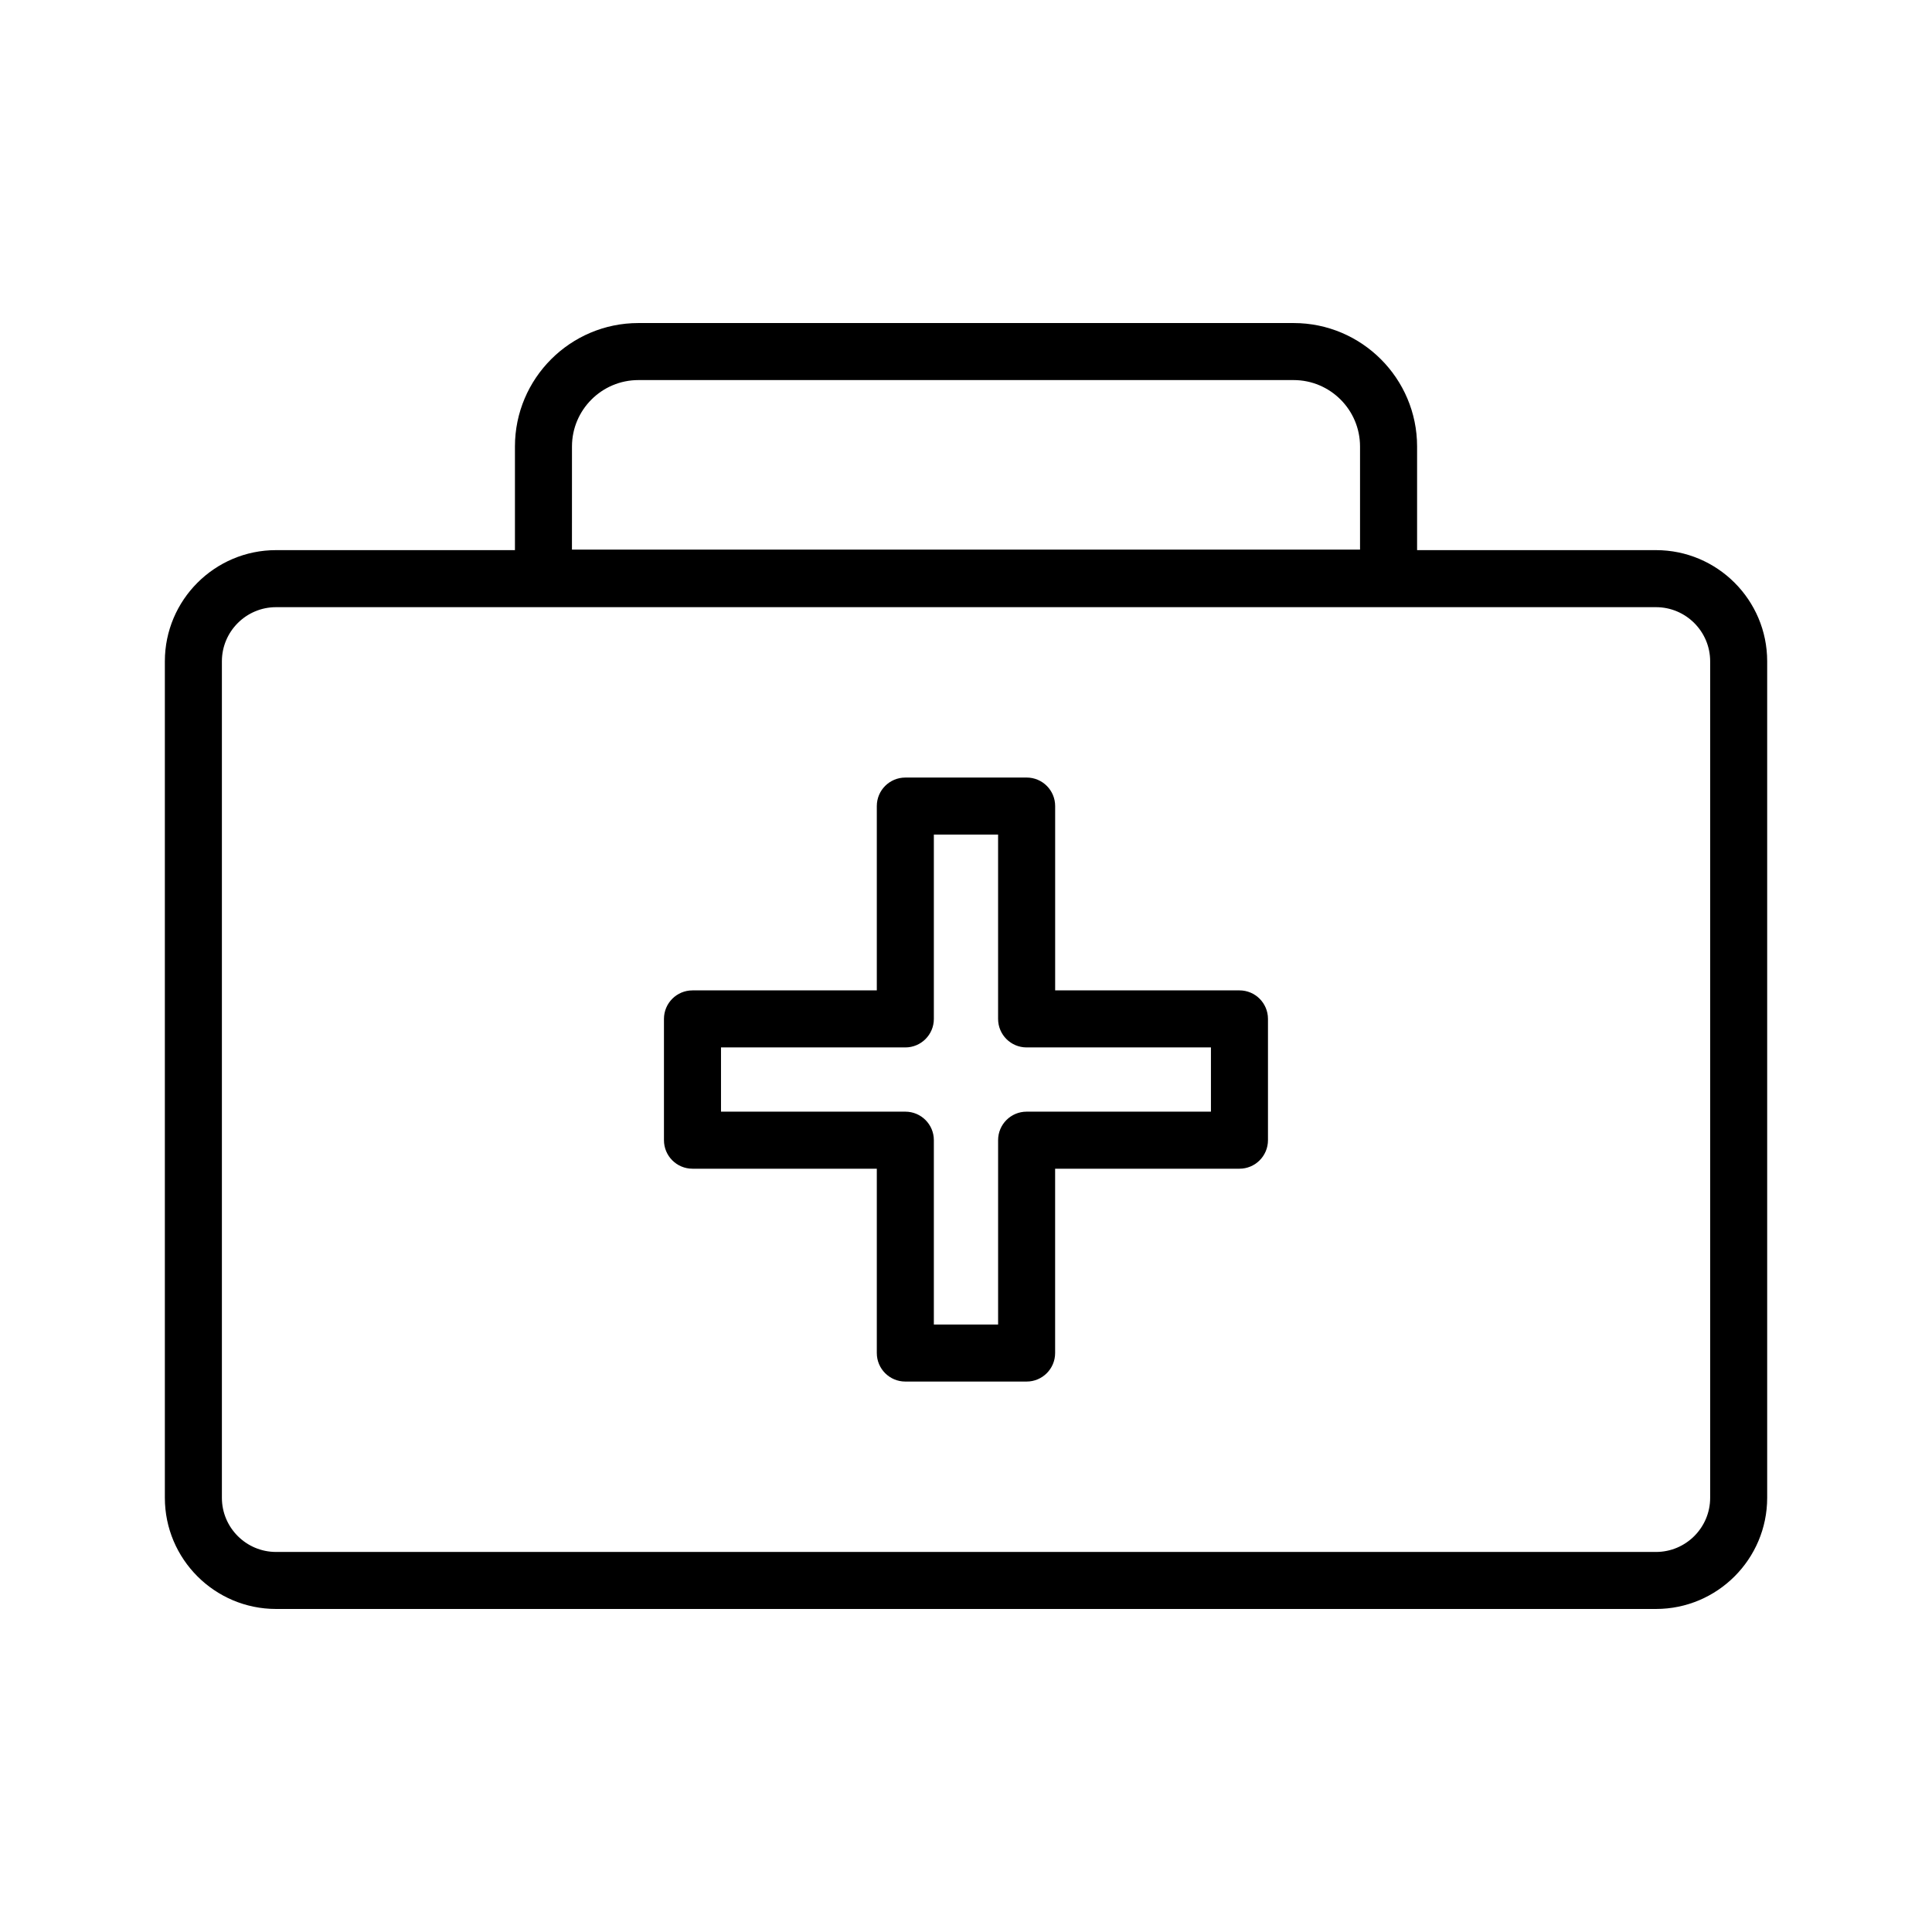
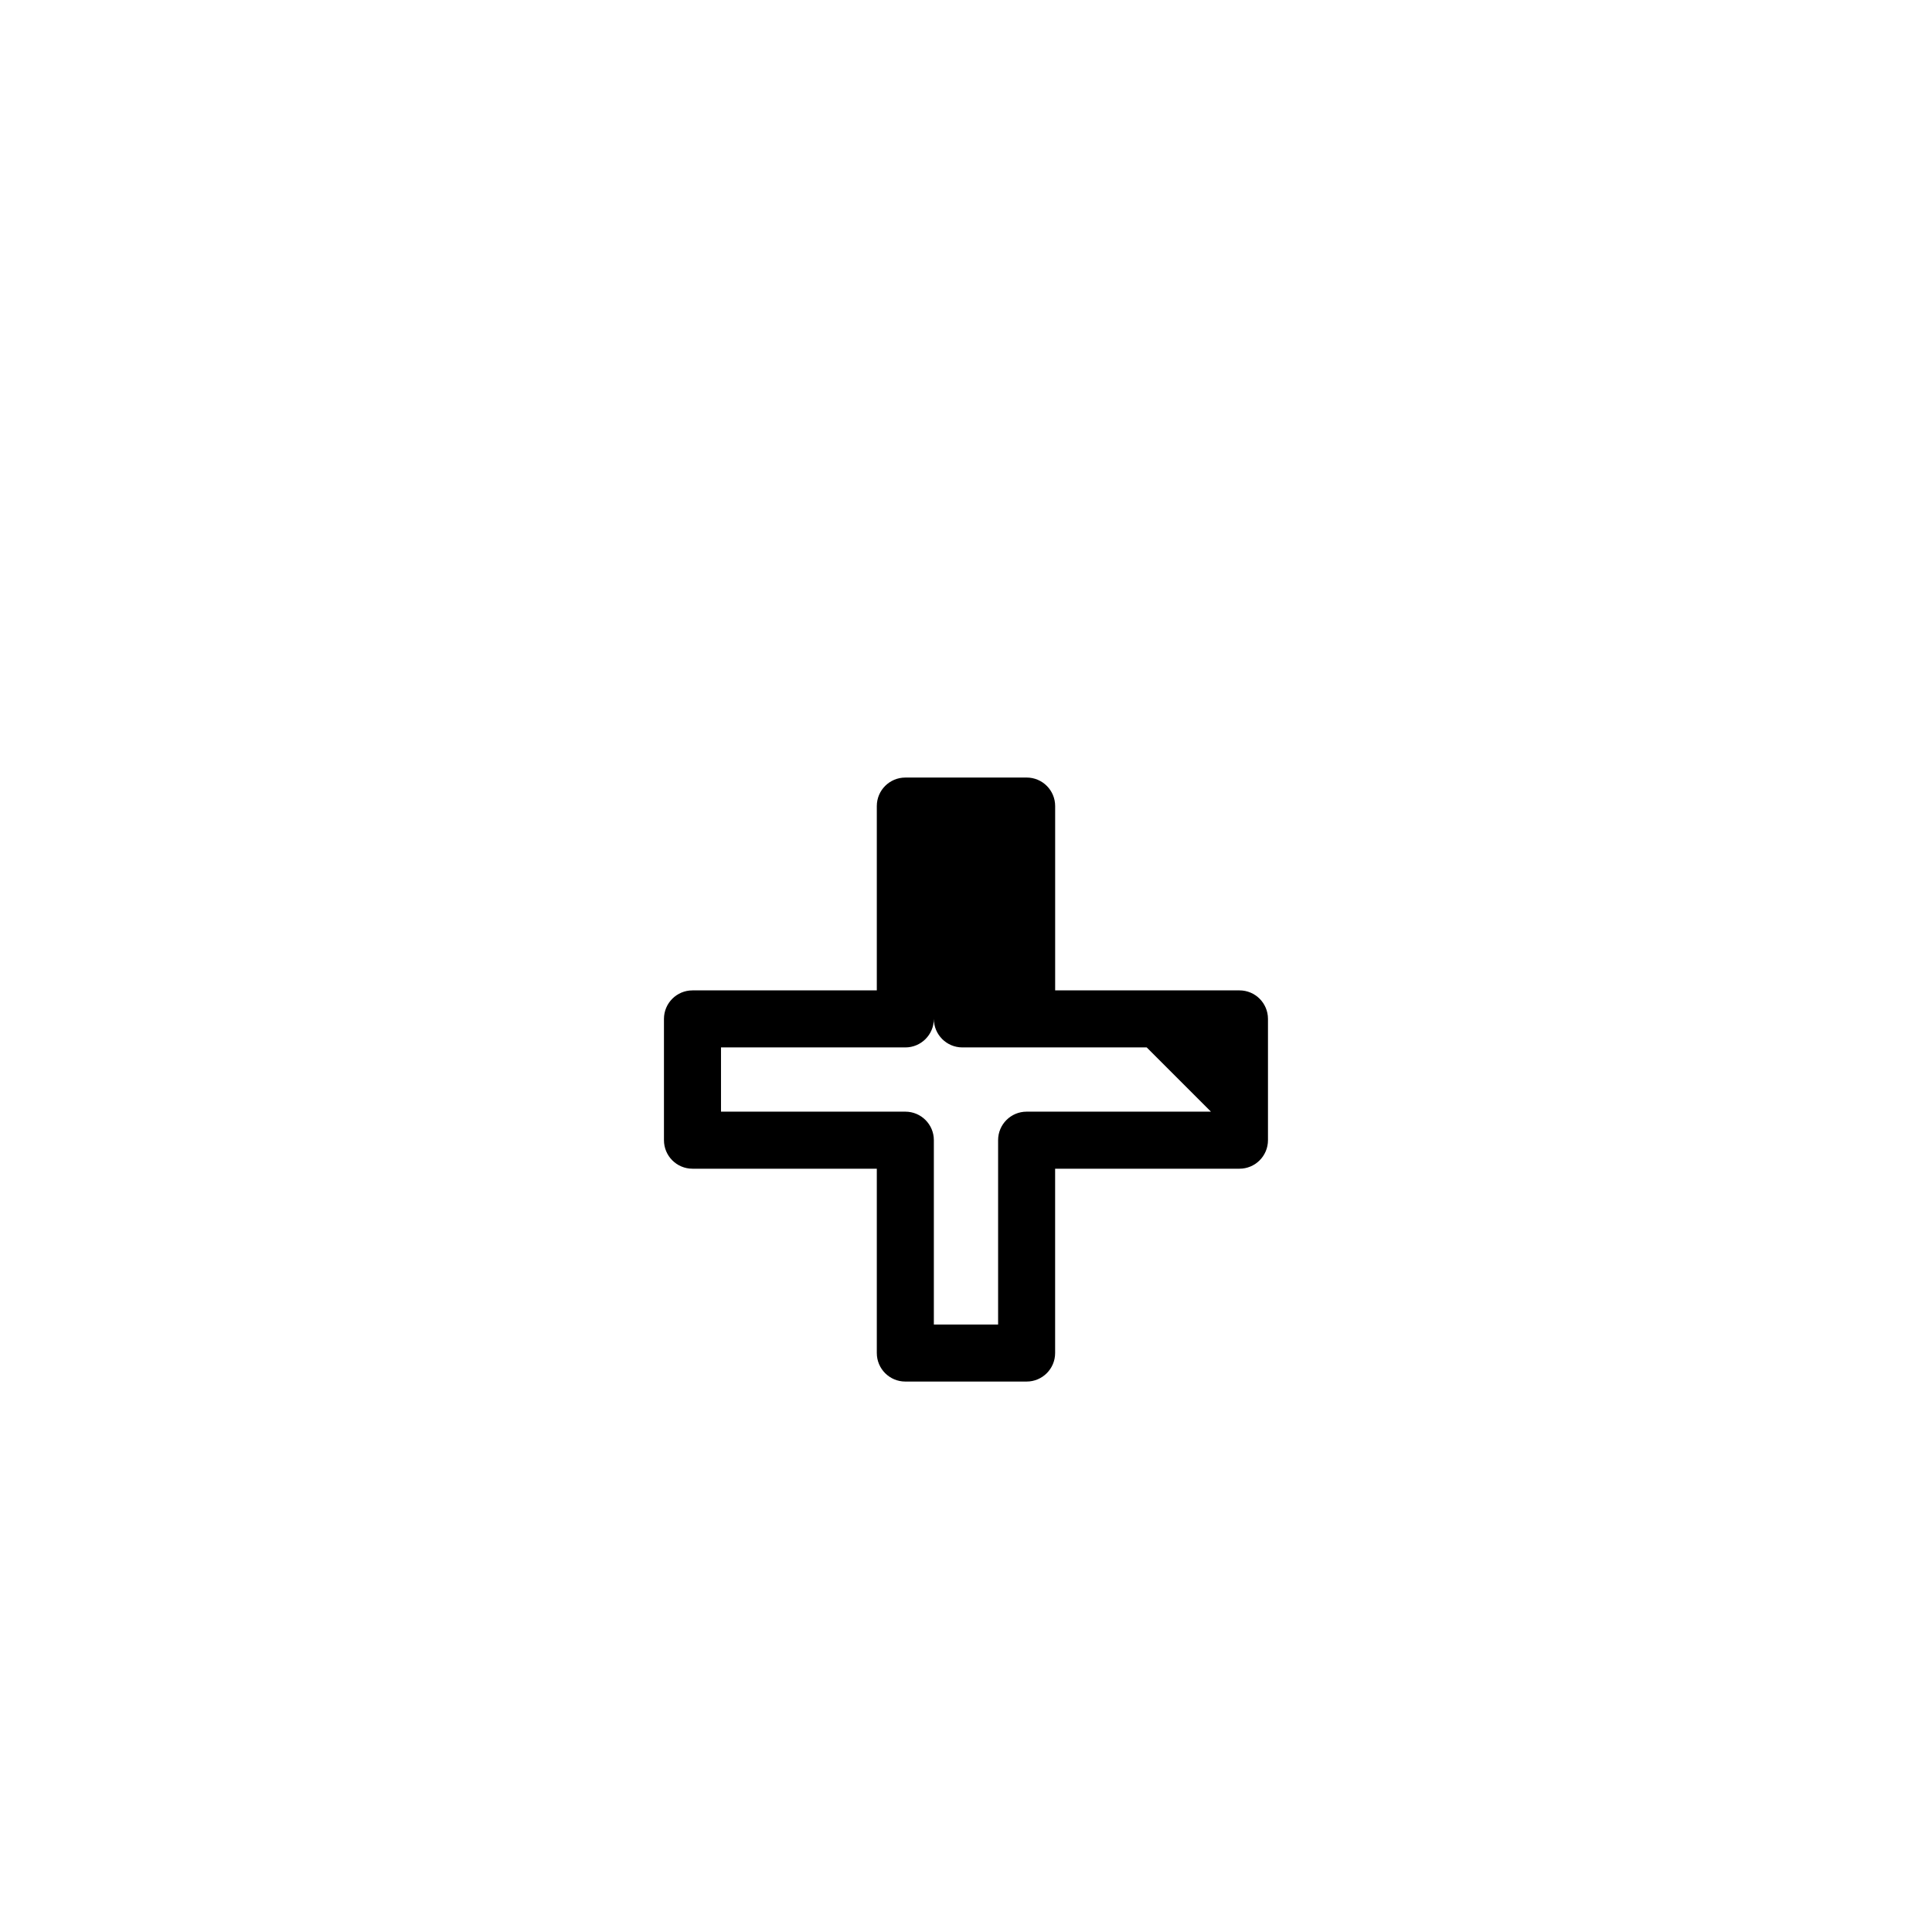
<svg xmlns="http://www.w3.org/2000/svg" fill="#000000" width="800px" height="800px" version="1.1" viewBox="144 144 512 512">
  <g>
-     <path d="m582.86 289.79h-63.316v-27.461c0-18.043-14.676-32.719-32.719-32.719h-173.64c-18.043 0-32.719 14.676-32.719 32.719v27.461h-63.316c-16.246 0-29.461 13.219-29.461 29.461v221.68c0 16.246 13.219 29.461 29.461 29.461h365.71c16.246 0 29.461-13.219 29.461-29.461v-221.68c0.004-16.246-13.211-29.461-29.461-29.461zm-287.28-27.465c0-9.707 7.894-17.602 17.602-17.602h173.64c9.707 0 17.602 7.894 17.602 17.602v27.328l-208.85-0.004zm301.63 278.61c0 7.91-6.438 14.348-14.348 14.348h-365.71c-7.91 0-14.348-6.438-14.348-14.348v-221.68c0-7.91 6.438-14.348 14.348-14.348h365.71c7.91 0 14.348 6.438 14.348 14.348z" />
-     <path d="m472.47 406.46h-48.844v-48.844c0-4.176-3.379-7.559-7.559-7.559l-32.145 0.004c-4.176 0-7.559 3.379-7.559 7.559v48.844h-48.848c-4.176 0-7.559 3.379-7.559 7.559v32.137c0 4.176 3.379 7.559 7.559 7.559h48.848v48.848c0 4.176 3.379 7.559 7.559 7.559h32.137c4.176 0 7.559-3.379 7.559-7.559v-48.848h48.848c4.176 0 7.559-3.379 7.559-7.559v-32.137c0-4.18-3.379-7.562-7.555-7.562zm-7.559 32.141h-48.844c-4.176 0-7.559 3.379-7.559 7.559v48.848h-17.027v-48.848c0-4.176-3.379-7.559-7.559-7.559h-48.848v-17.023h48.848c4.176 0 7.559-3.379 7.559-7.559v-48.844h17.023v48.844c0 4.176 3.379 7.559 7.559 7.559h48.848z" />
+     <path d="m472.47 406.46h-48.844v-48.844c0-4.176-3.379-7.559-7.559-7.559l-32.145 0.004c-4.176 0-7.559 3.379-7.559 7.559v48.844h-48.848c-4.176 0-7.559 3.379-7.559 7.559v32.137c0 4.176 3.379 7.559 7.559 7.559h48.848v48.848c0 4.176 3.379 7.559 7.559 7.559h32.137c4.176 0 7.559-3.379 7.559-7.559v-48.848h48.848c4.176 0 7.559-3.379 7.559-7.559v-32.137c0-4.18-3.379-7.562-7.555-7.562zm-7.559 32.141h-48.844c-4.176 0-7.559 3.379-7.559 7.559v48.848h-17.027v-48.848c0-4.176-3.379-7.559-7.559-7.559h-48.848v-17.023h48.848c4.176 0 7.559-3.379 7.559-7.559v-48.844v48.844c0 4.176 3.379 7.559 7.559 7.559h48.848z" />
  </g>
</svg>